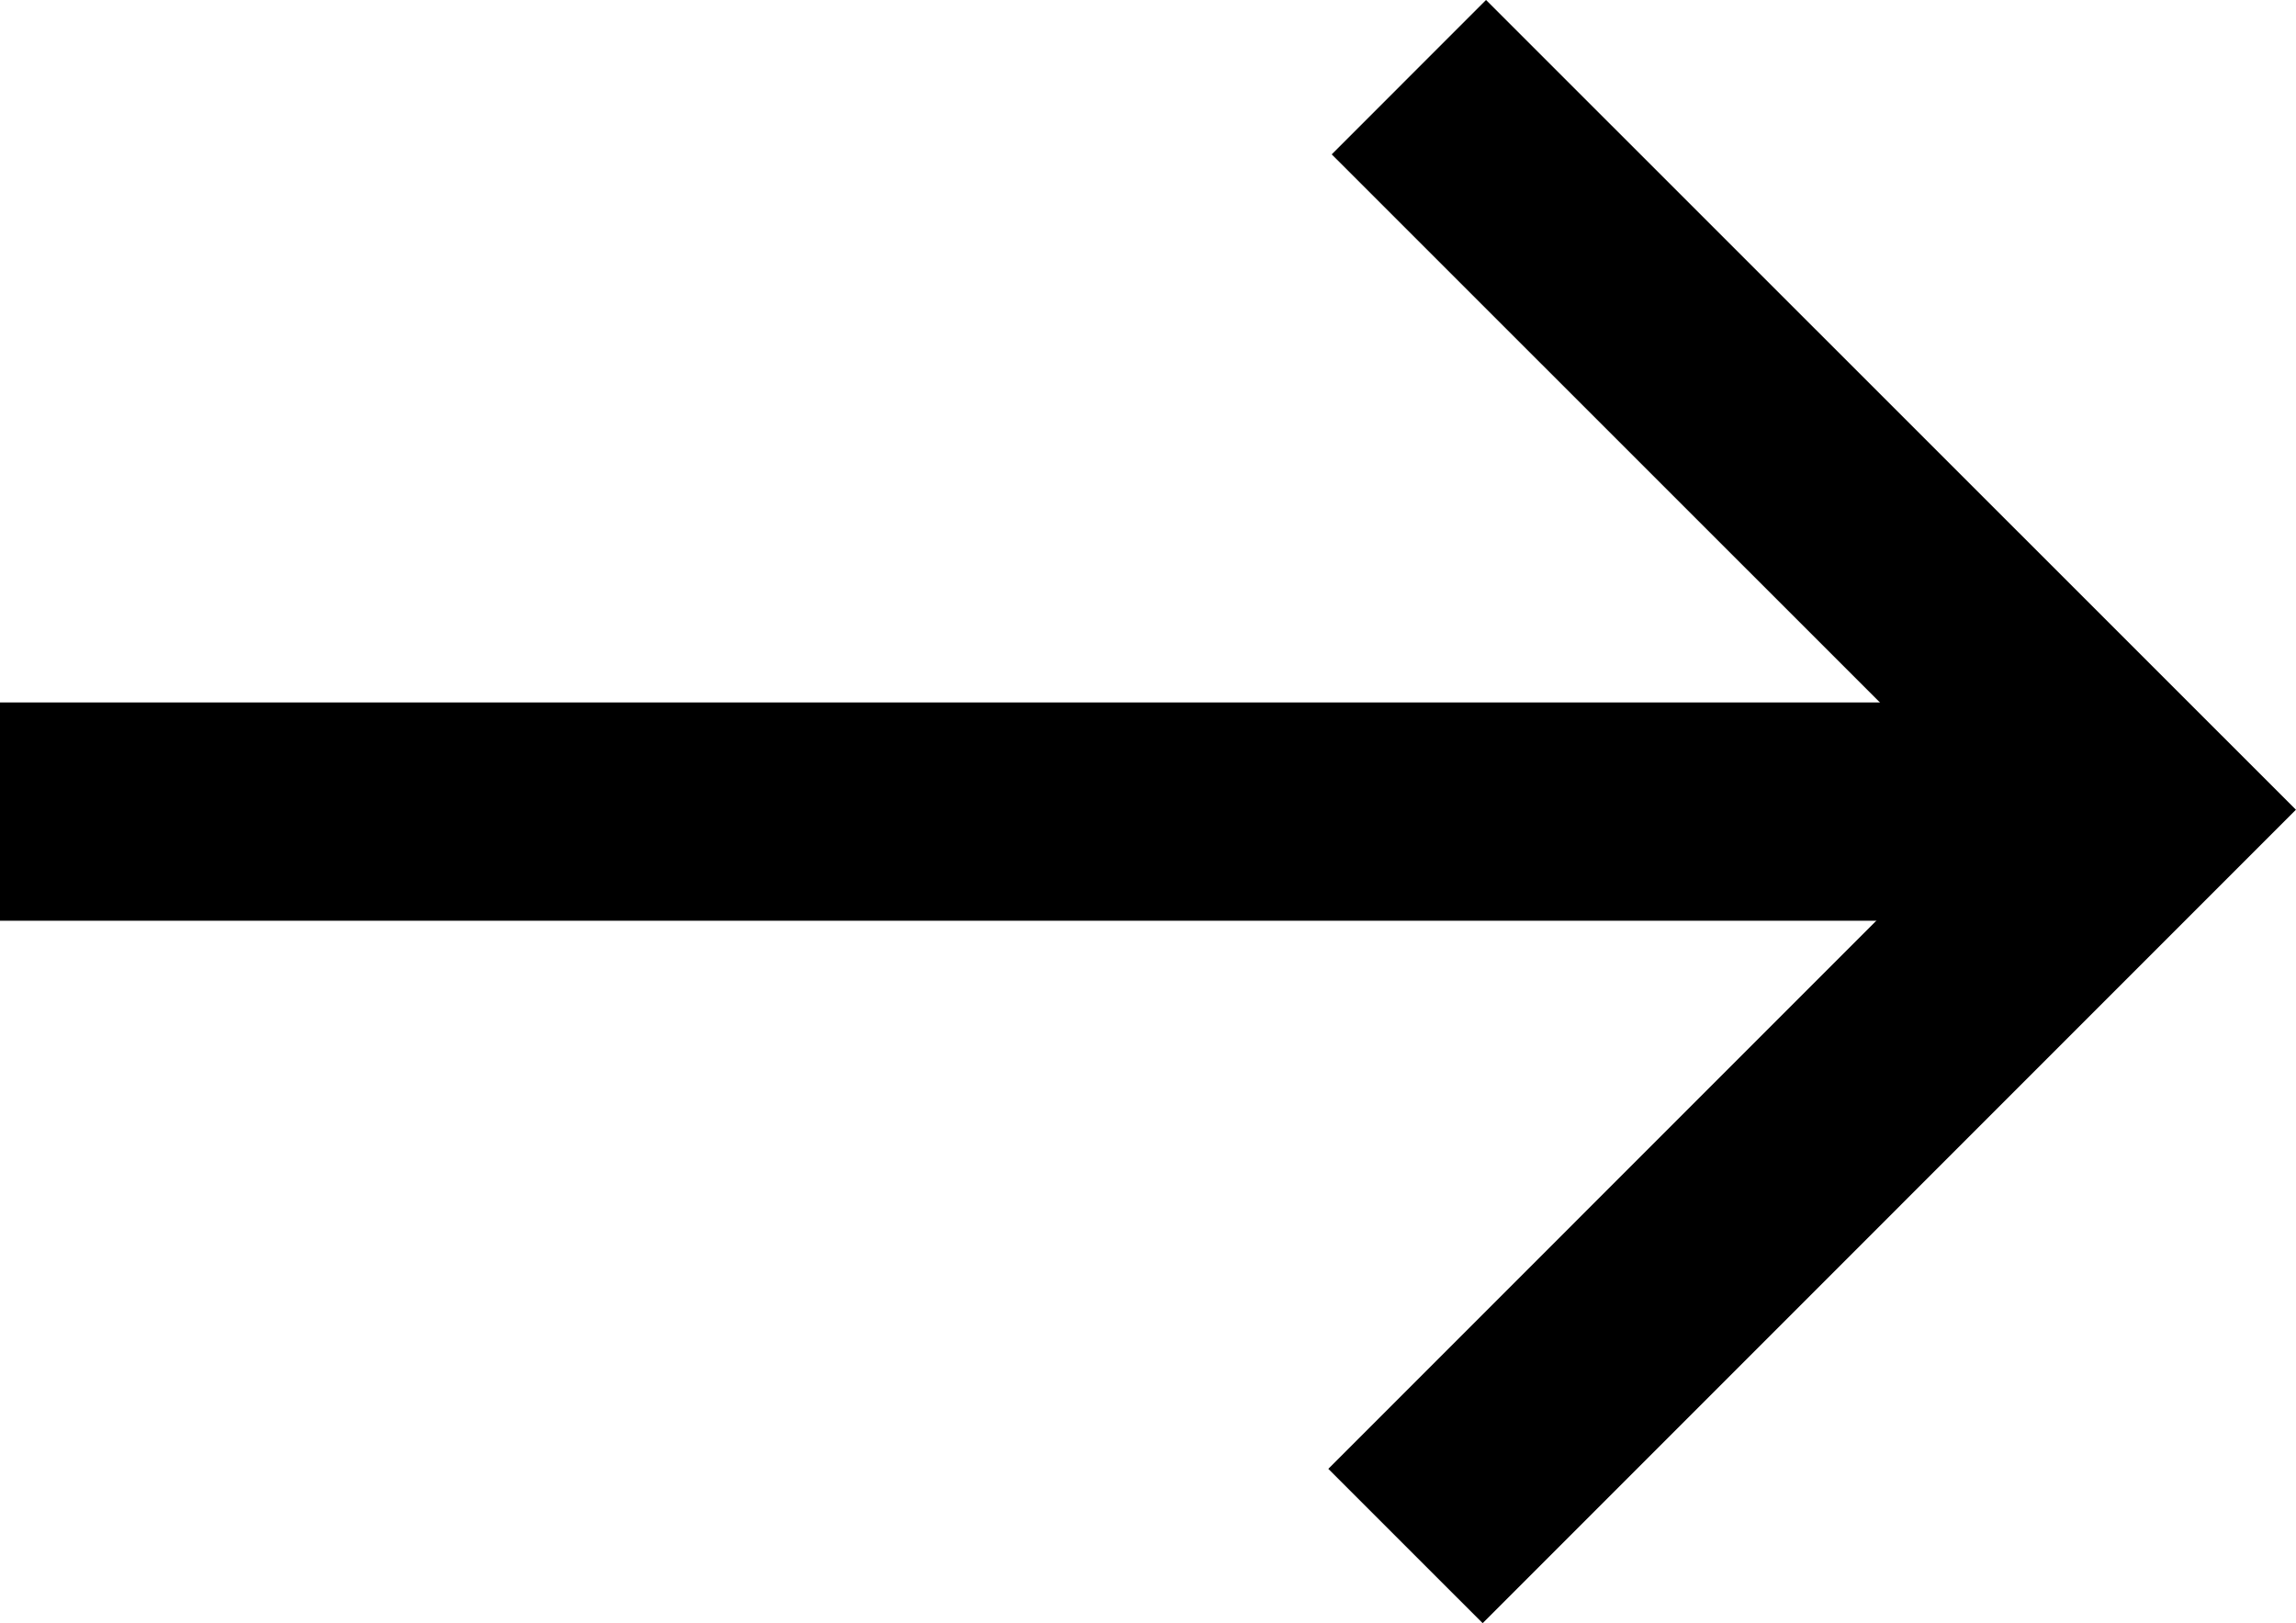
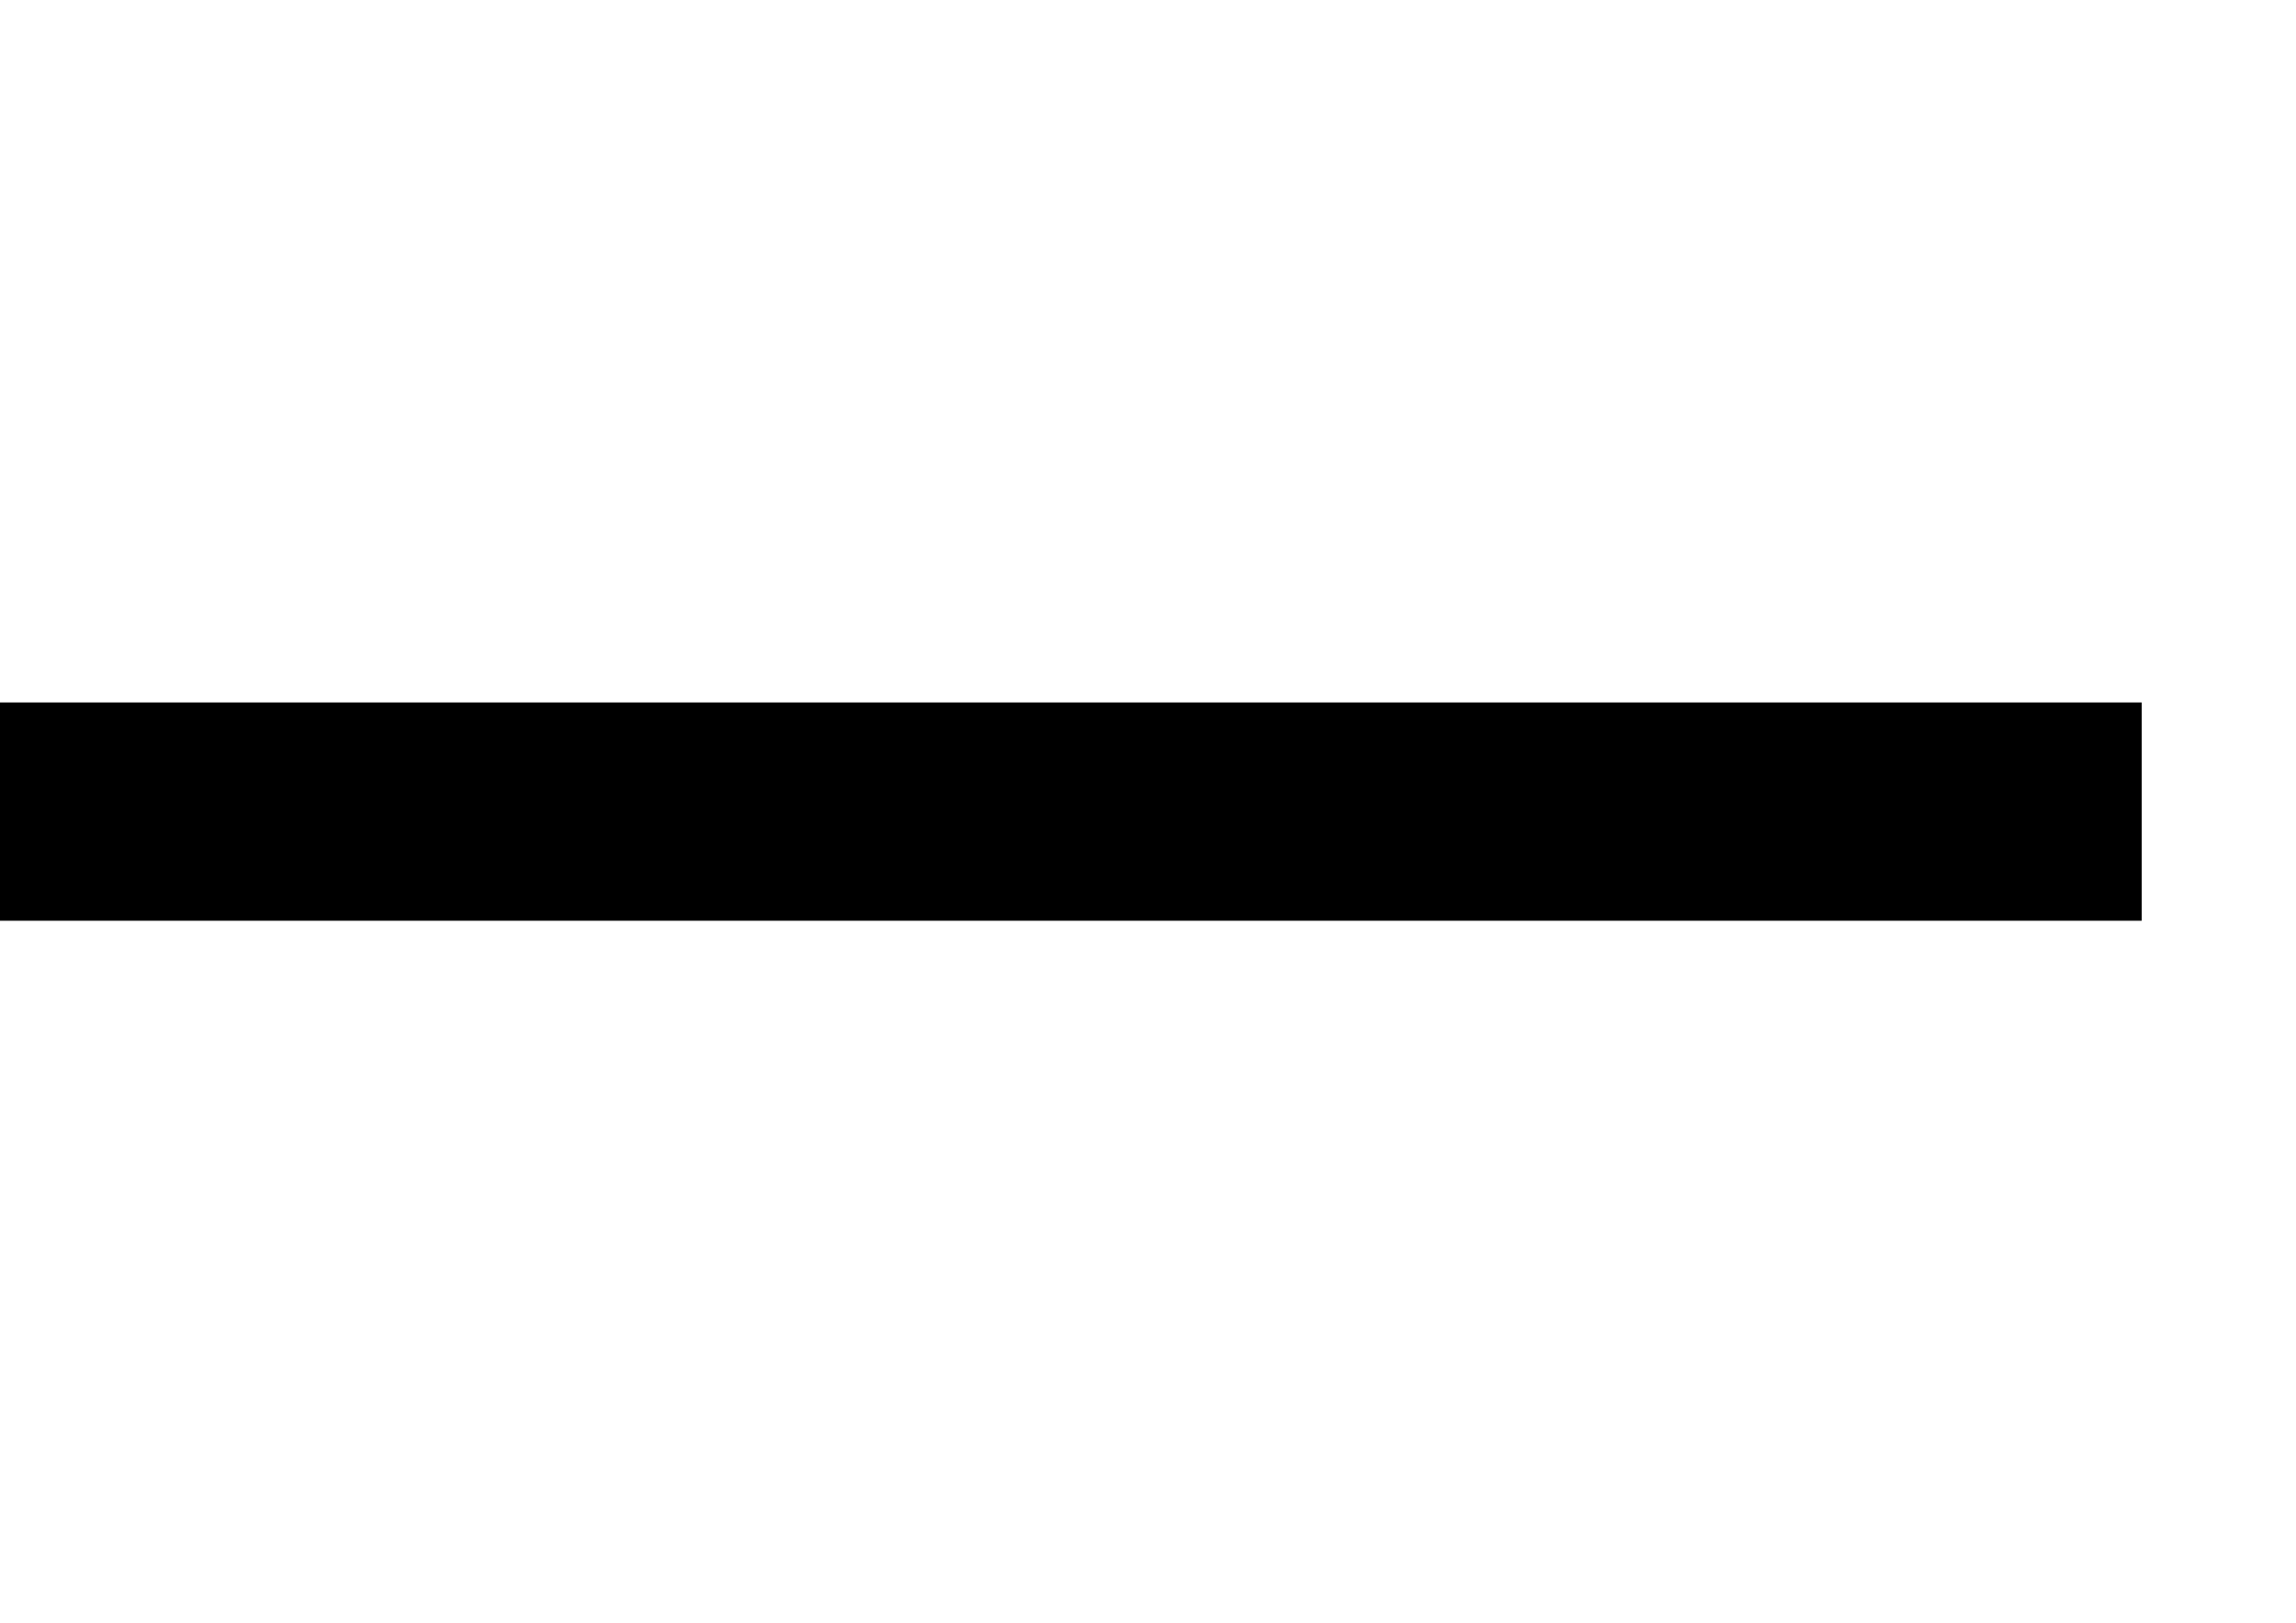
<svg xmlns="http://www.w3.org/2000/svg" width="21.039" height="14.872" viewBox="0 0 21.039 14.872">
  <g data-name="Groupe 15" fill="none" stroke="#000" stroke-width="2">
    <path data-name="Ligne 11" d="M0 7.436h19.625" />
-     <path data-name="Tracé 31" d="M12.879 14.165l6.745-6.746L12.91.707" />
  </g>
</svg>